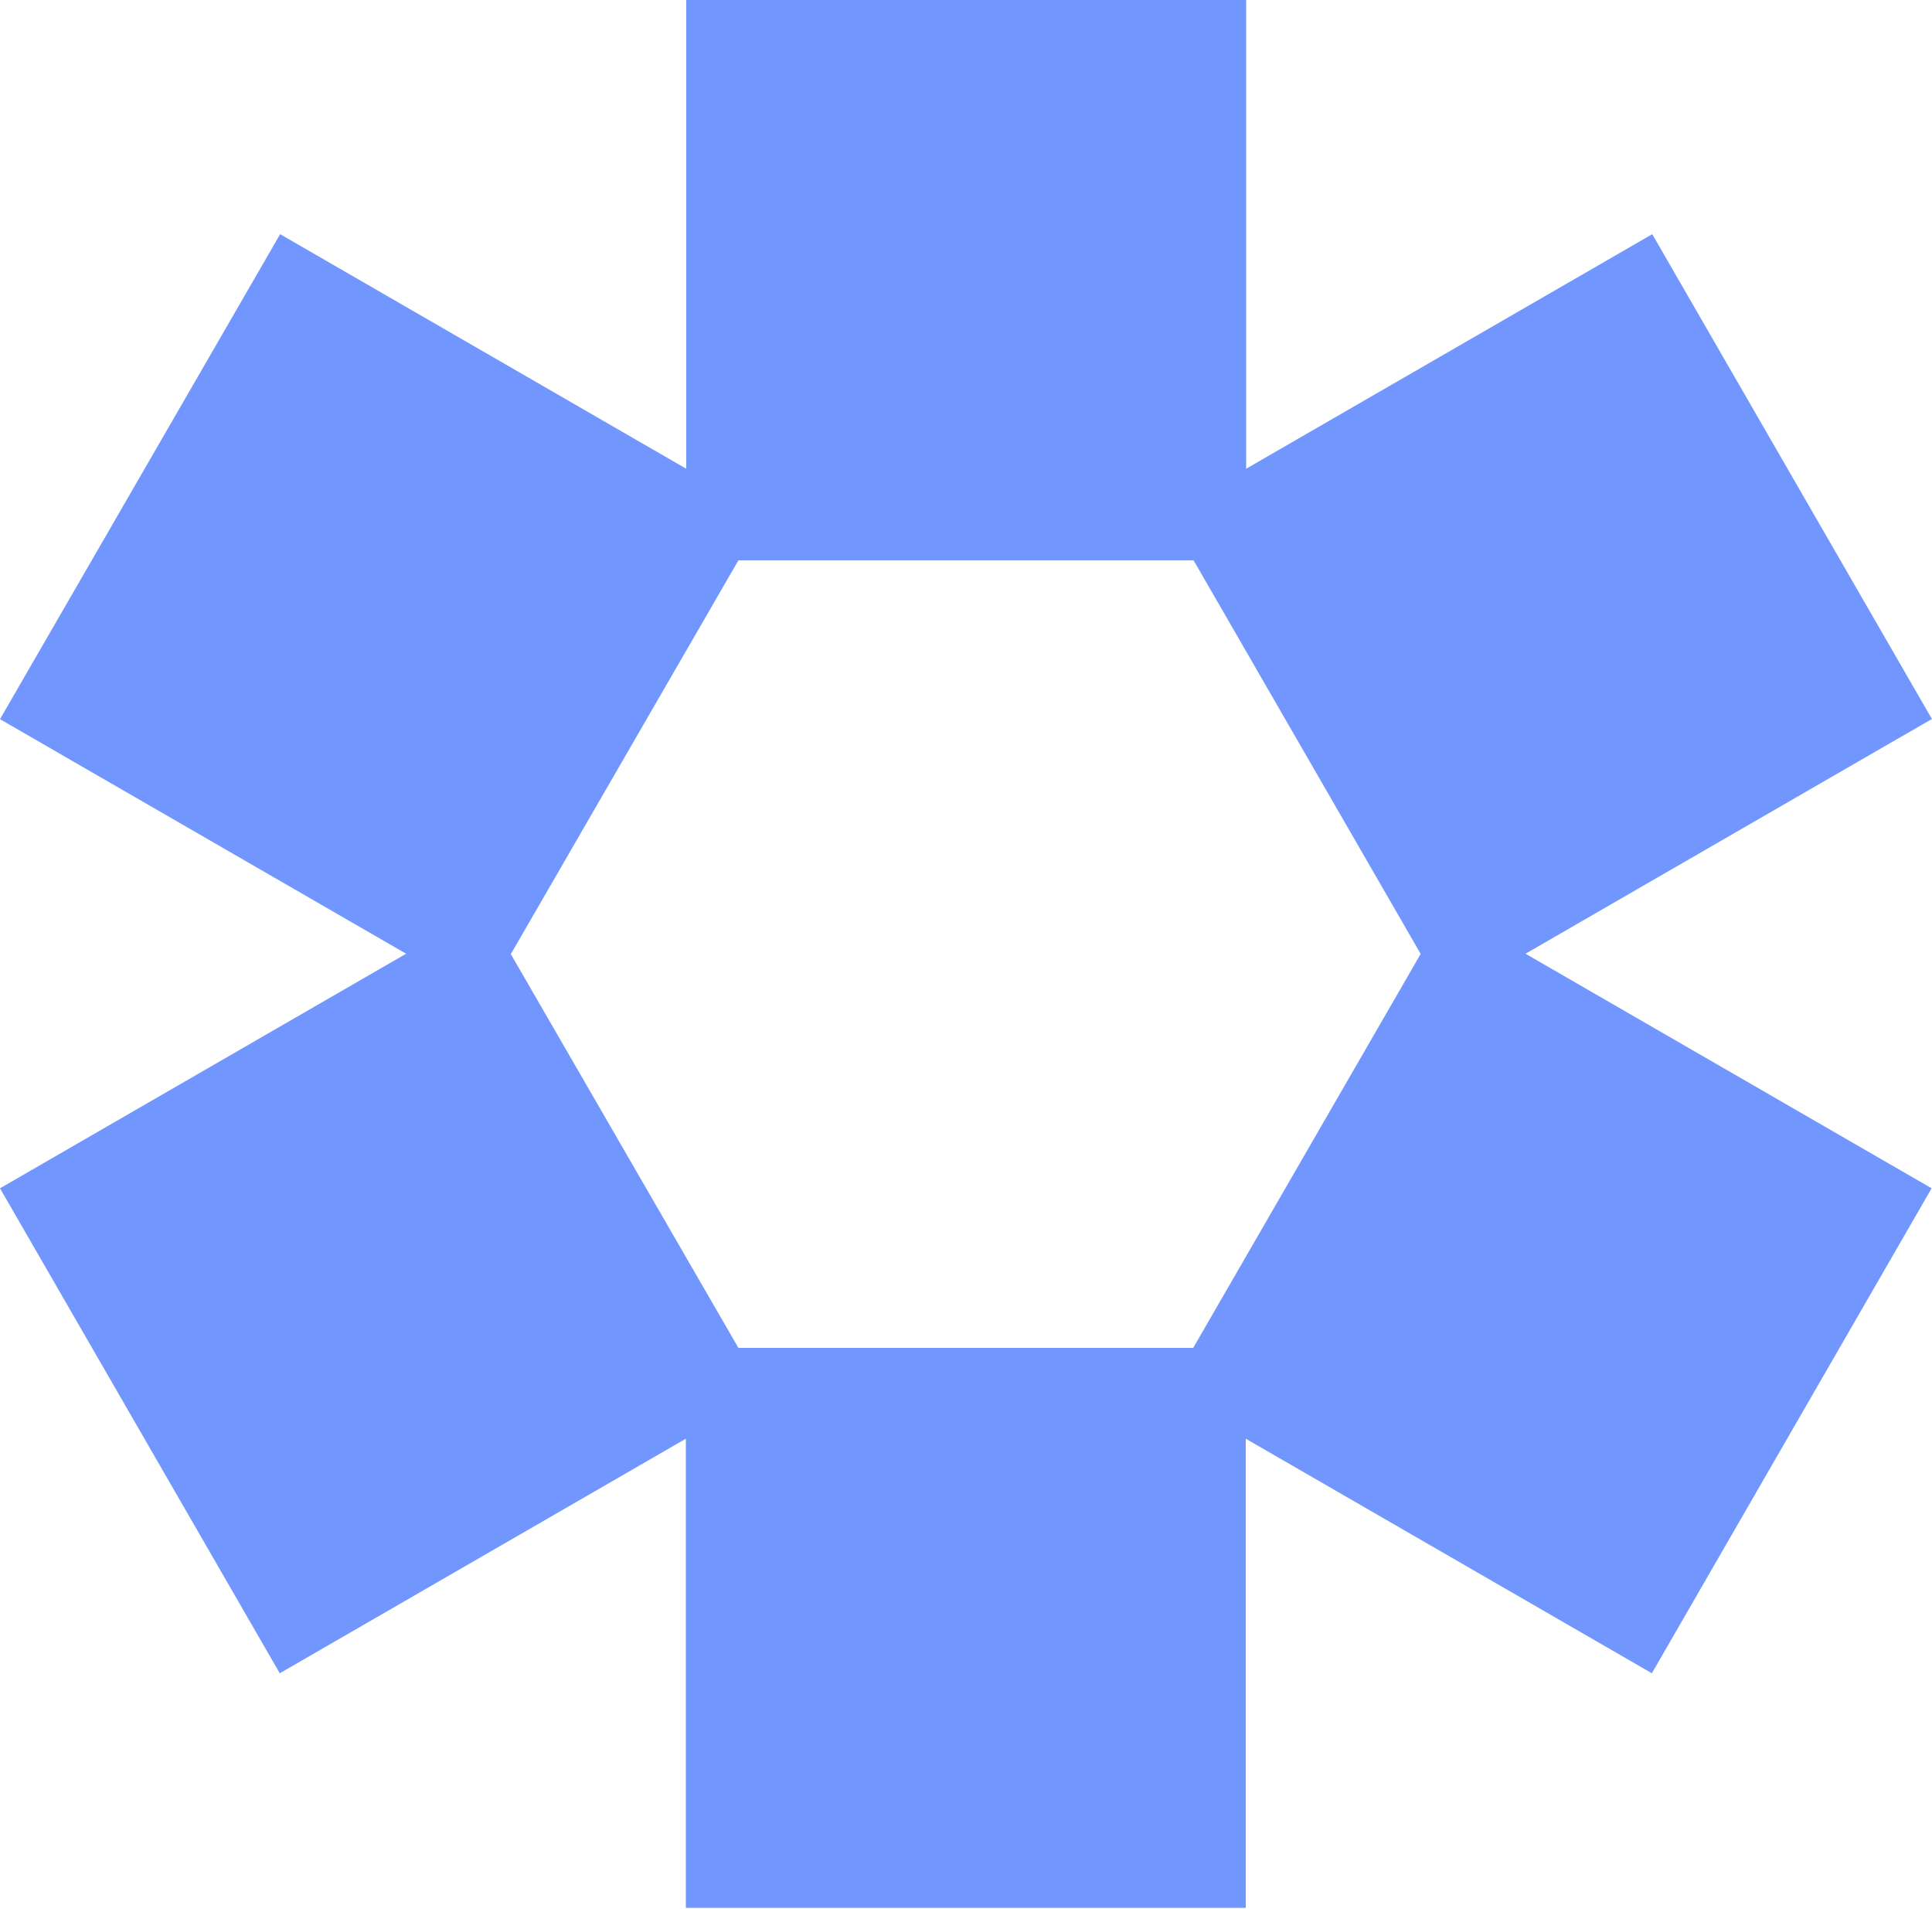
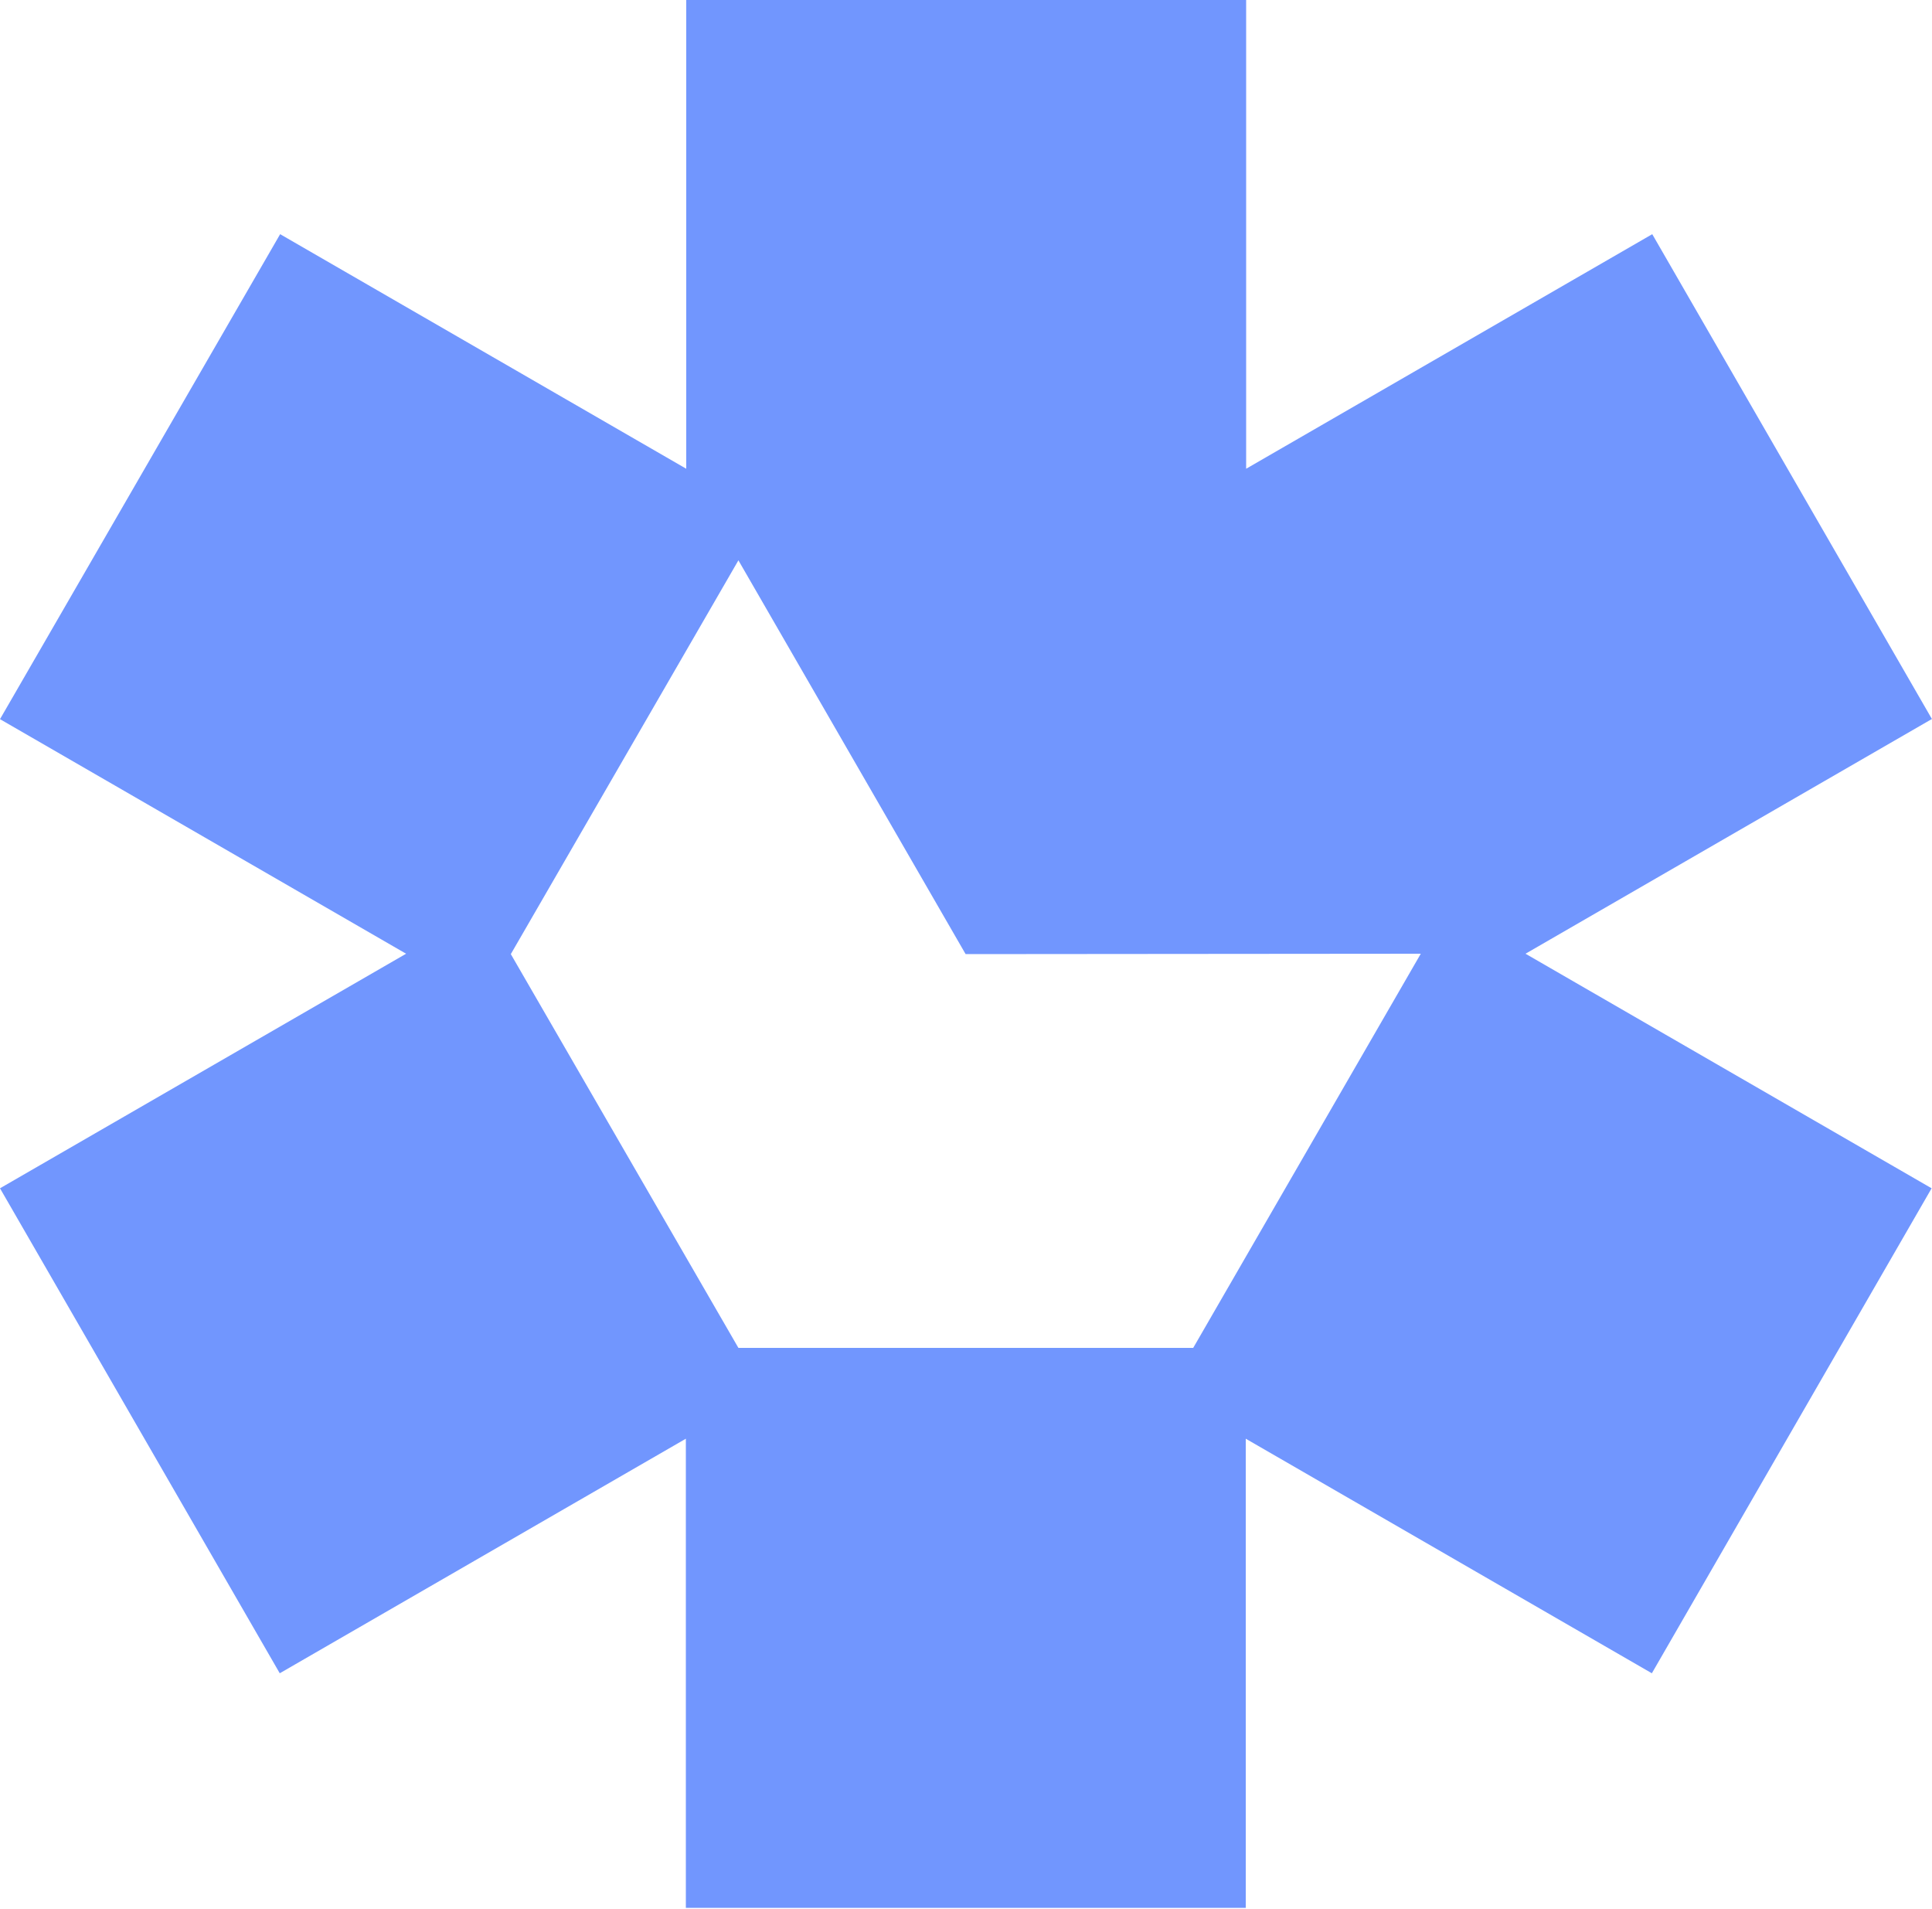
<svg xmlns="http://www.w3.org/2000/svg" id="Capa_1" data-name="Capa 1" viewBox="0 0 500 494">
  <defs>
    <style>      .cls-1 {        fill: #7196fe;        stroke-width: 0px;      }    </style>
  </defs>
-   <path class="cls-1" d="M500,186.1l-72.4-125.5-105.1,60.7V0h-144.9v121.3l-105.1-60.7L0,186.1l105.1,60.7L0,307.5l72.4,125.5,105.1-60.7v121.4h144.9v-121.4l105.1,60.7,72.4-125.5-105.1-60.7,105.1-60.7ZM367.7,246.8l-58.9,102h-117.7l-58.9-101.9,58.9-101.9h117.8l58.8,101.9Z" />
+   <path class="cls-1" d="M500,186.1l-72.4-125.5-105.1,60.7V0h-144.9v121.3l-105.1-60.7L0,186.1l105.1,60.7L0,307.5l72.4,125.5,105.1-60.7v121.4h144.9v-121.4l105.1,60.7,72.4-125.5-105.1-60.7,105.1-60.7ZM367.7,246.8l-58.9,102h-117.7l-58.9-101.9,58.9-101.9l58.8,101.9Z" />
</svg>